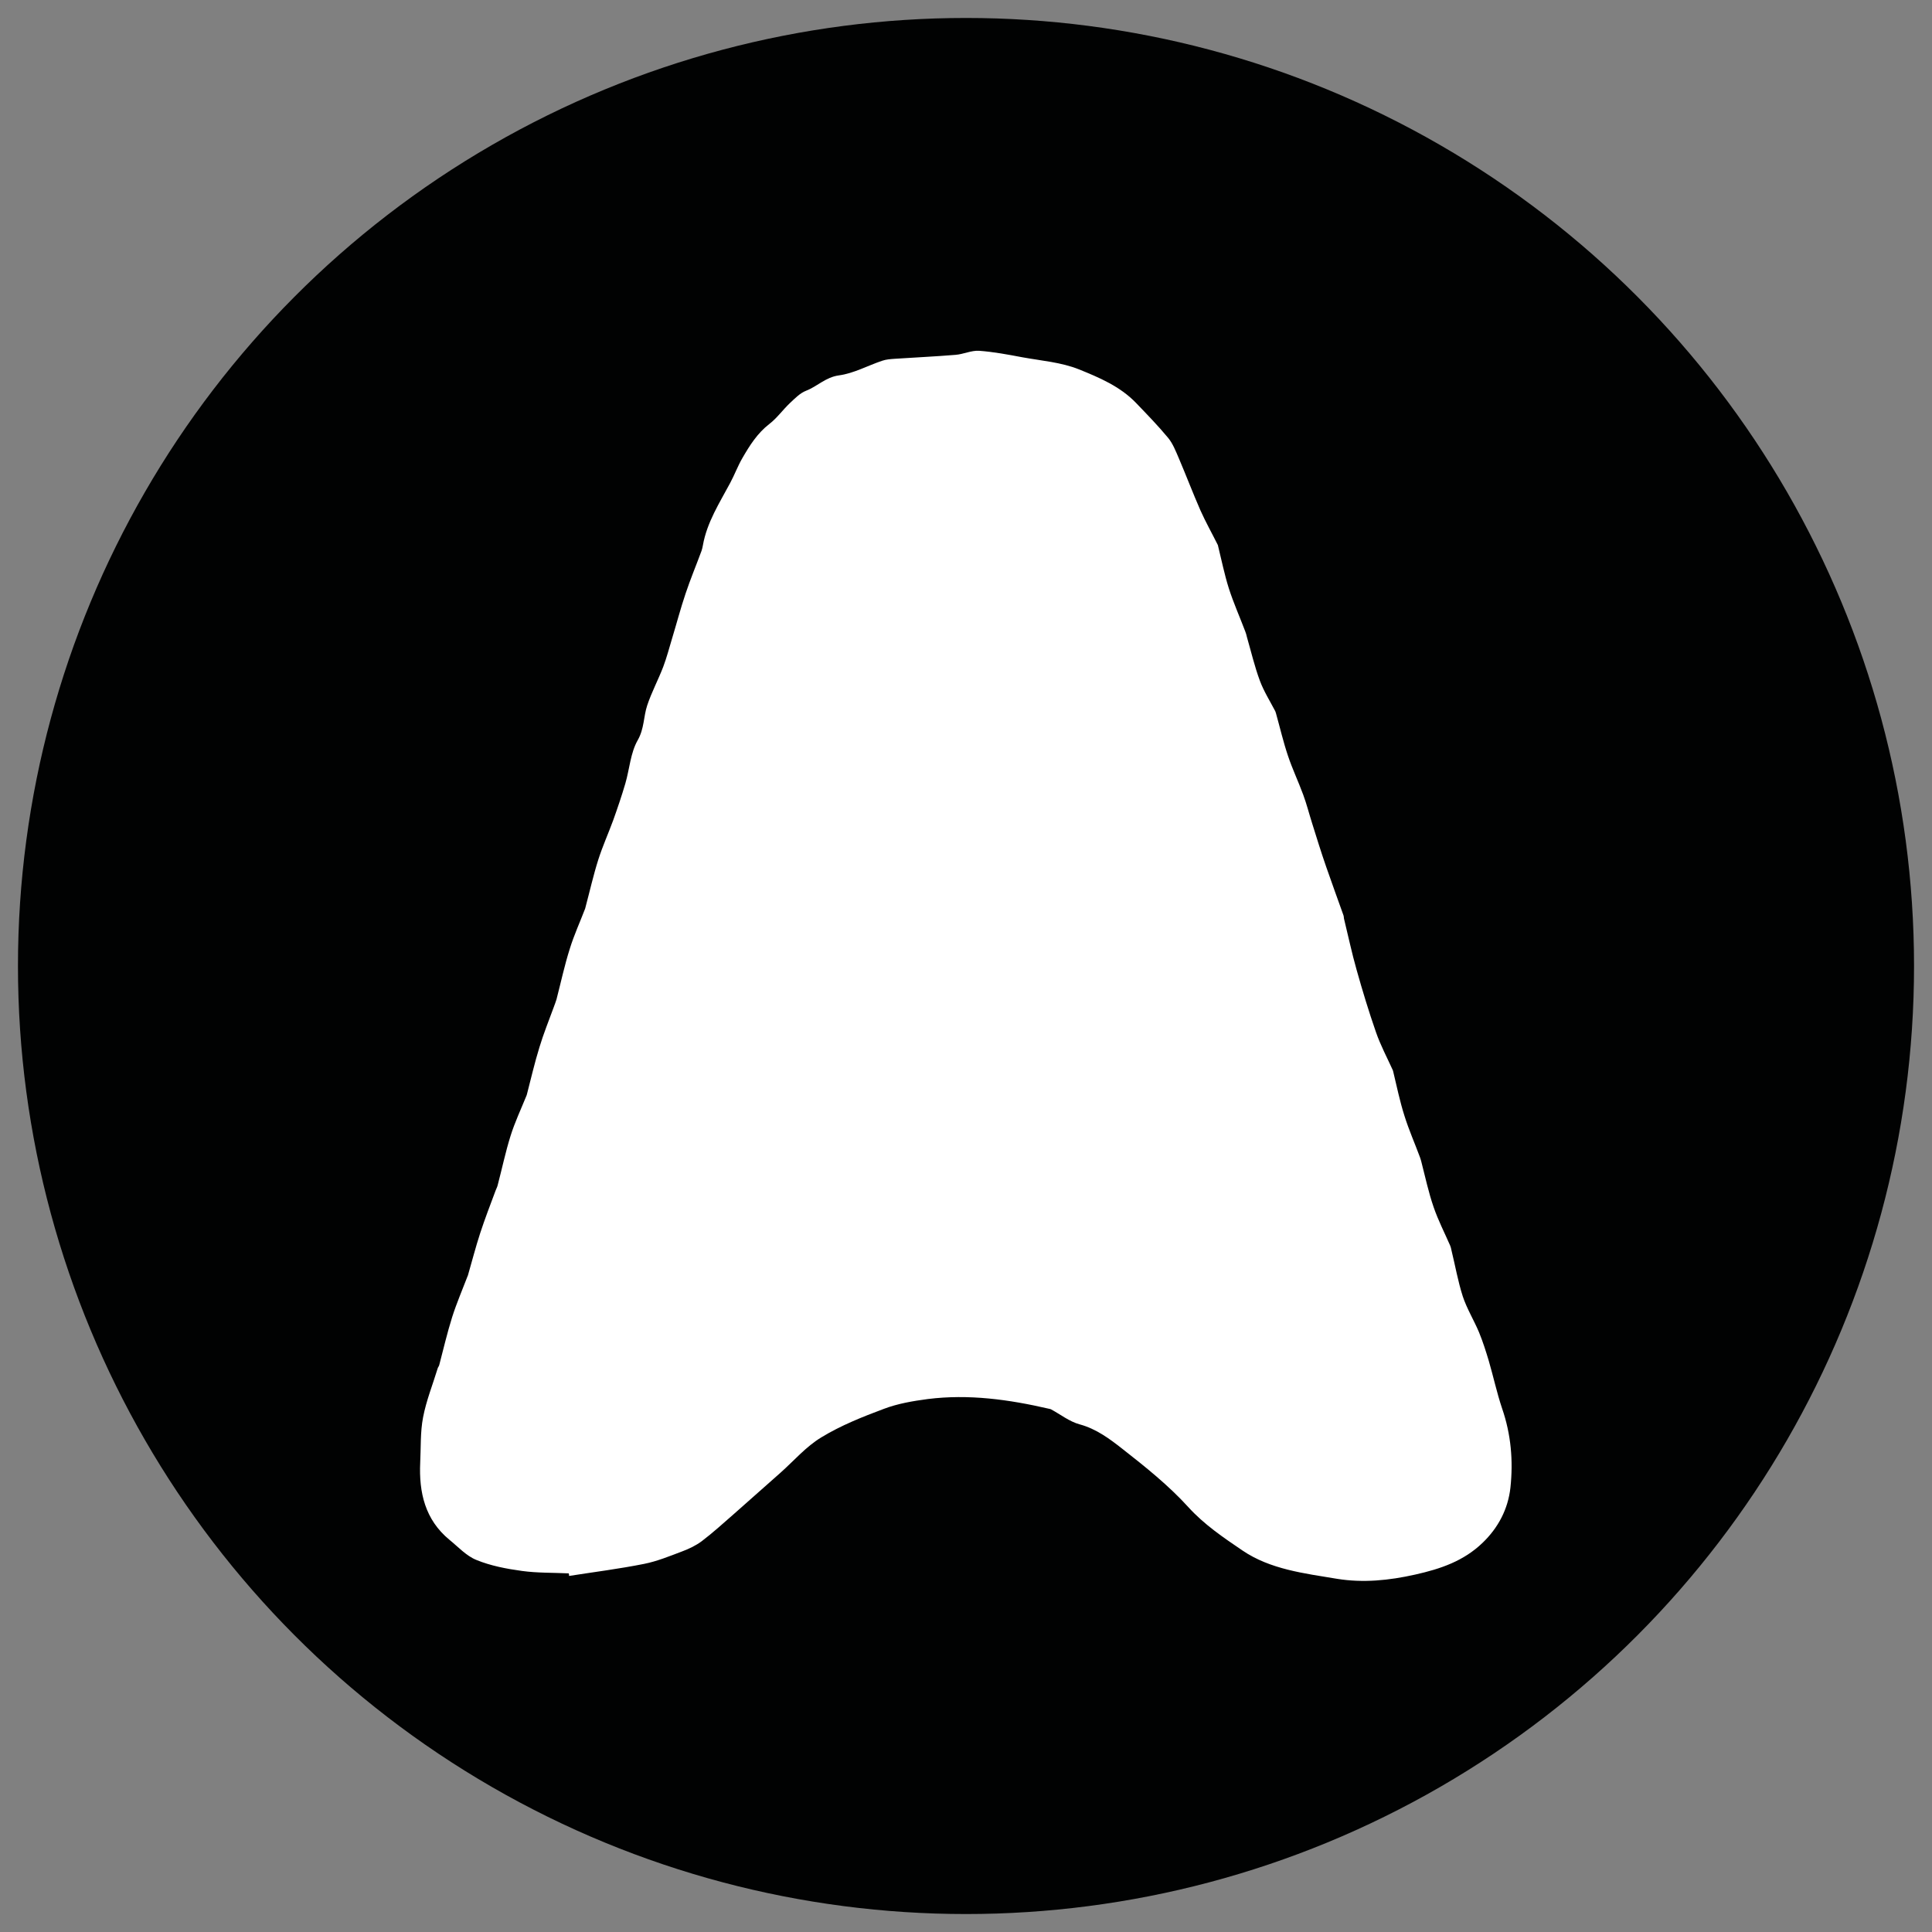
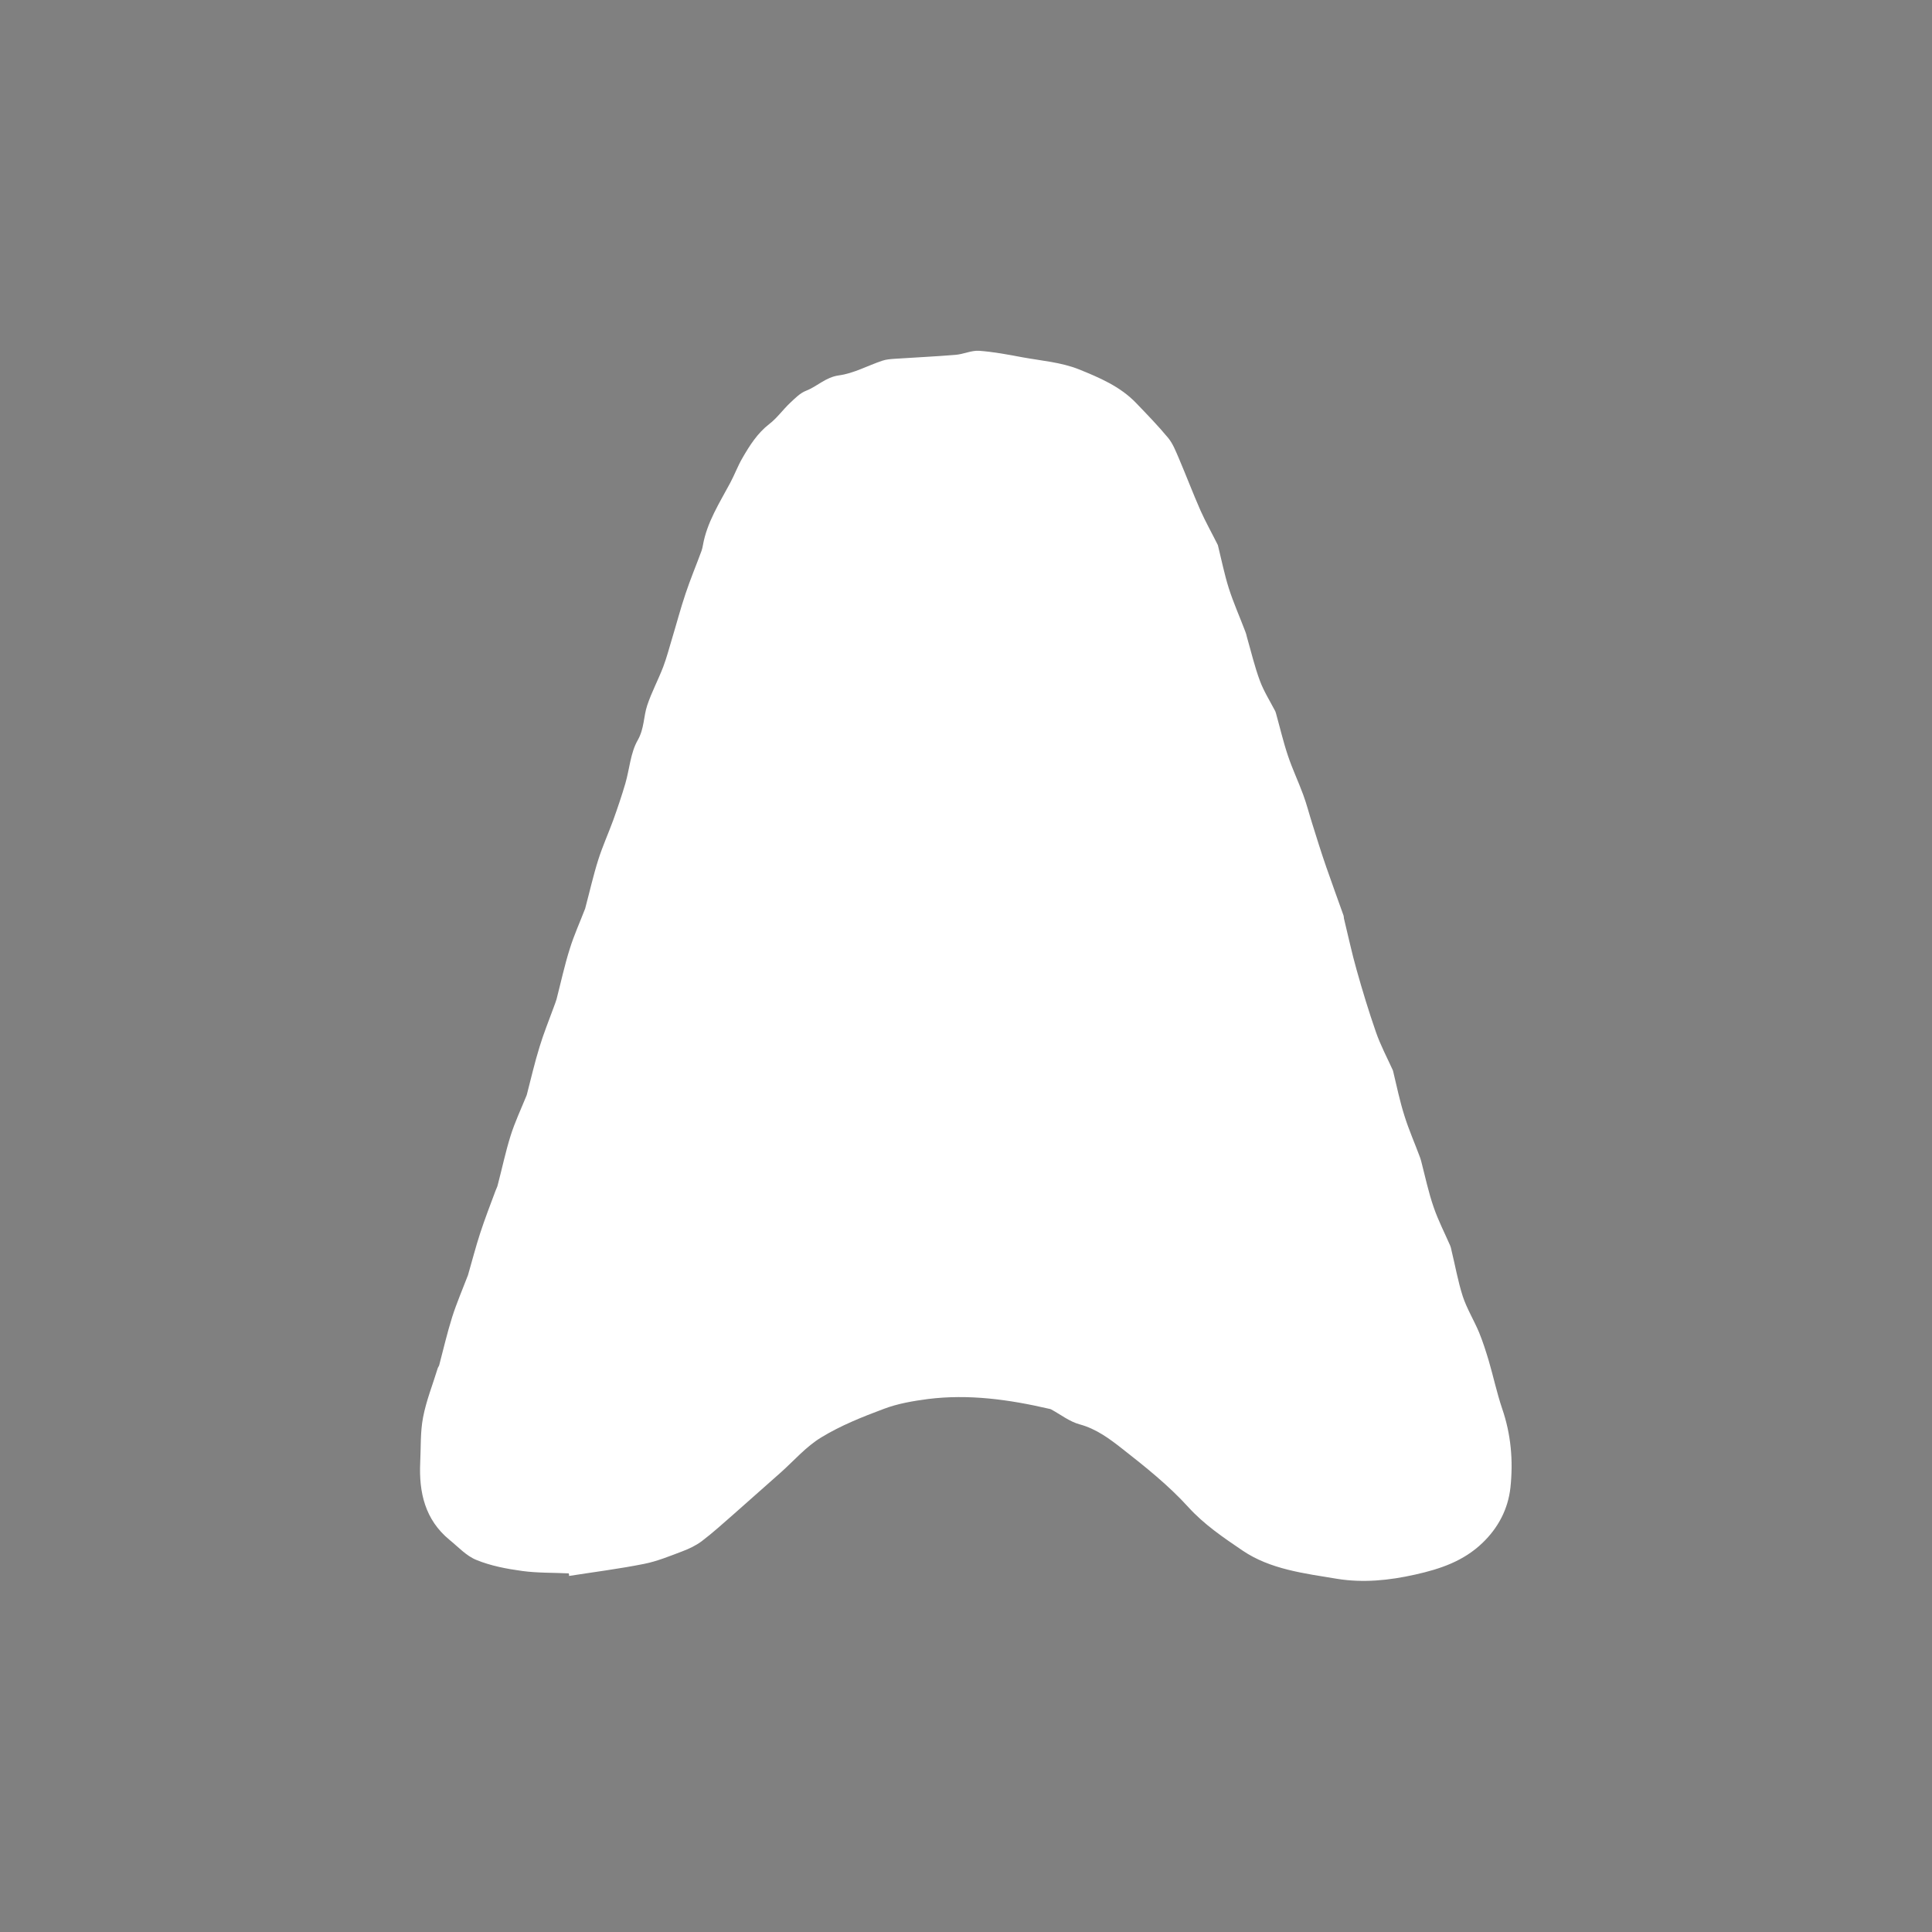
<svg xmlns="http://www.w3.org/2000/svg" version="1.1" id="Слой_1" x="0px" y="0px" viewBox="0 0 128 128" style="enable-background:new 0 0 128 128;" xml:space="preserve">
  <rect x="0" y="0" width="128" height="128" fill="#808080" stroke="none" />
  <style type="text/css">
	.st0{fill:#010202;}
	.st1{fill:#FFFFFF;}
</style>
-   <circle class="st0" cx="64" cy="64" r="62.81" />
  <path class="st1" d="M37.68,104.24c-1.03-0.05-2.07-0.02-3.09-0.16c-1.03-0.14-2.08-0.34-3.03-0.73c-0.67-0.27-1.21-0.87-1.79-1.34  c-1.61-1.33-2.02-3.13-1.93-5.11c0.05-1,0-2.02,0.19-3c0.21-1.1,0.64-2.17,0.97-3.25c0.02-0.07,0.08-0.13,0.1-0.21  c0.28-1.07,0.53-2.14,0.86-3.19c0.29-0.91,0.67-1.79,1.01-2.68c0.01-0.02,0.02-0.05,0.03-0.07c0.27-0.93,0.51-1.87,0.81-2.79  c0.31-0.95,0.67-1.88,1.02-2.82c0.04-0.12,0.11-0.23,0.14-0.36c0.29-1.1,0.52-2.21,0.86-3.29c0.28-0.89,0.68-1.74,1.03-2.6  c0.02-0.05,0.04-0.09,0.05-0.14c0.27-1.04,0.51-2.09,0.83-3.12c0.27-0.9,0.63-1.78,0.95-2.66c0.06-0.17,0.13-0.34,0.18-0.51  c0.29-1.12,0.53-2.25,0.88-3.35c0.28-0.91,0.68-1.78,1.02-2.67c0.01-0.02,0.01-0.05,0.02-0.08c0.28-1.05,0.52-2.12,0.85-3.16  c0.28-0.88,0.66-1.72,0.98-2.59c0.29-0.81,0.57-1.63,0.81-2.45c0.28-0.96,0.34-2.03,0.82-2.87c0.44-0.77,0.38-1.56,0.63-2.31  c0.29-0.87,0.73-1.69,1.06-2.55c0.23-0.61,0.4-1.26,0.59-1.89c0.3-0.99,0.56-1.98,0.89-2.96c0.32-0.96,0.71-1.89,1.06-2.84  c0.04-0.12,0.07-0.25,0.09-0.37c0.27-1.52,1.1-2.8,1.81-4.13c0.29-0.54,0.5-1.12,0.81-1.65c0.48-0.83,0.99-1.64,1.78-2.25  c0.51-0.39,0.9-0.95,1.38-1.4c0.32-0.3,0.66-0.65,1.05-0.8c0.75-0.29,1.3-0.9,2.18-1.02c0.98-0.13,1.91-0.65,2.87-0.97  c0.26-0.09,0.55-0.11,0.84-0.13c1.34-0.09,2.68-0.15,4.01-0.26c0.53-0.04,1.05-0.3,1.56-0.27c0.96,0.07,1.92,0.25,2.87,0.43  c1.26,0.23,2.58,0.33,3.75,0.8c1.34,0.54,2.73,1.13,3.78,2.22c0.73,0.76,1.47,1.52,2.14,2.33c0.31,0.38,0.5,0.88,0.7,1.34  c0.49,1.15,0.93,2.31,1.43,3.45c0.35,0.78,0.77,1.53,1.15,2.29c0.01,0.02,0.02,0.05,0.02,0.07c0.23,0.93,0.42,1.88,0.71,2.8  c0.31,0.97,0.73,1.91,1.09,2.86c0.05,0.12,0.08,0.24,0.11,0.37c0.28,0.97,0.51,1.96,0.86,2.9c0.26,0.7,0.67,1.35,1.02,2.02  c0.02,0.04,0.03,0.1,0.05,0.15c0.26,0.93,0.48,1.88,0.79,2.8c0.29,0.87,0.69,1.71,1.01,2.58c0.23,0.62,0.39,1.26,0.59,1.89  c0.3,0.96,0.6,1.93,0.93,2.88c0.37,1.07,0.76,2.13,1.14,3.2c0.03,0.07,0.03,0.15,0.04,0.23c0.28,1.14,0.52,2.29,0.84,3.41  c0.39,1.39,0.81,2.77,1.28,4.12c0.3,0.87,0.74,1.69,1.12,2.53c0.01,0.02,0.01,0.05,0.02,0.07c0.24,0.99,0.44,1.98,0.75,2.95  c0.29,0.93,0.69,1.83,1.03,2.75c0.04,0.1,0.06,0.2,0.09,0.3c0.26,1,0.47,2.01,0.81,2.99c0.3,0.88,0.73,1.71,1.1,2.56  c0.04,0.09,0.06,0.19,0.08,0.29c0.25,1.02,0.43,2.06,0.75,3.06c0.27,0.82,0.74,1.58,1.08,2.39c0.25,0.61,0.45,1.24,0.64,1.87  c0.31,1.06,0.54,2.14,0.89,3.18c0.59,1.71,0.74,3.46,0.55,5.24c-0.16,1.43-0.81,2.66-1.85,3.66c-1.25,1.2-2.76,1.72-4.46,2.1  c-1.74,0.39-3.45,0.56-5.18,0.28c-2.16-0.36-4.42-0.62-6.27-1.88c-1.25-0.85-2.53-1.71-3.59-2.88c-1.3-1.43-2.84-2.66-4.36-3.85  c-0.84-0.66-1.72-1.32-2.82-1.62c-0.68-0.18-1.28-0.66-1.91-1c-0.04-0.02-0.1-0.03-0.15-0.04c-2.64-0.61-5.3-0.98-8.01-0.64  c-0.98,0.13-1.99,0.3-2.91,0.65c-1.42,0.53-2.85,1.1-4.13,1.88c-1.02,0.61-1.83,1.56-2.73,2.36c-1.02,0.9-2.04,1.81-3.06,2.71  c-0.71,0.62-1.4,1.25-2.15,1.82c-0.39,0.29-0.85,0.51-1.31,0.68c-0.82,0.31-1.65,0.65-2.5,0.82c-1.65,0.33-3.32,0.54-4.98,0.8  C37.71,104.36,37.7,104.3,37.68,104.24z" />
</svg>